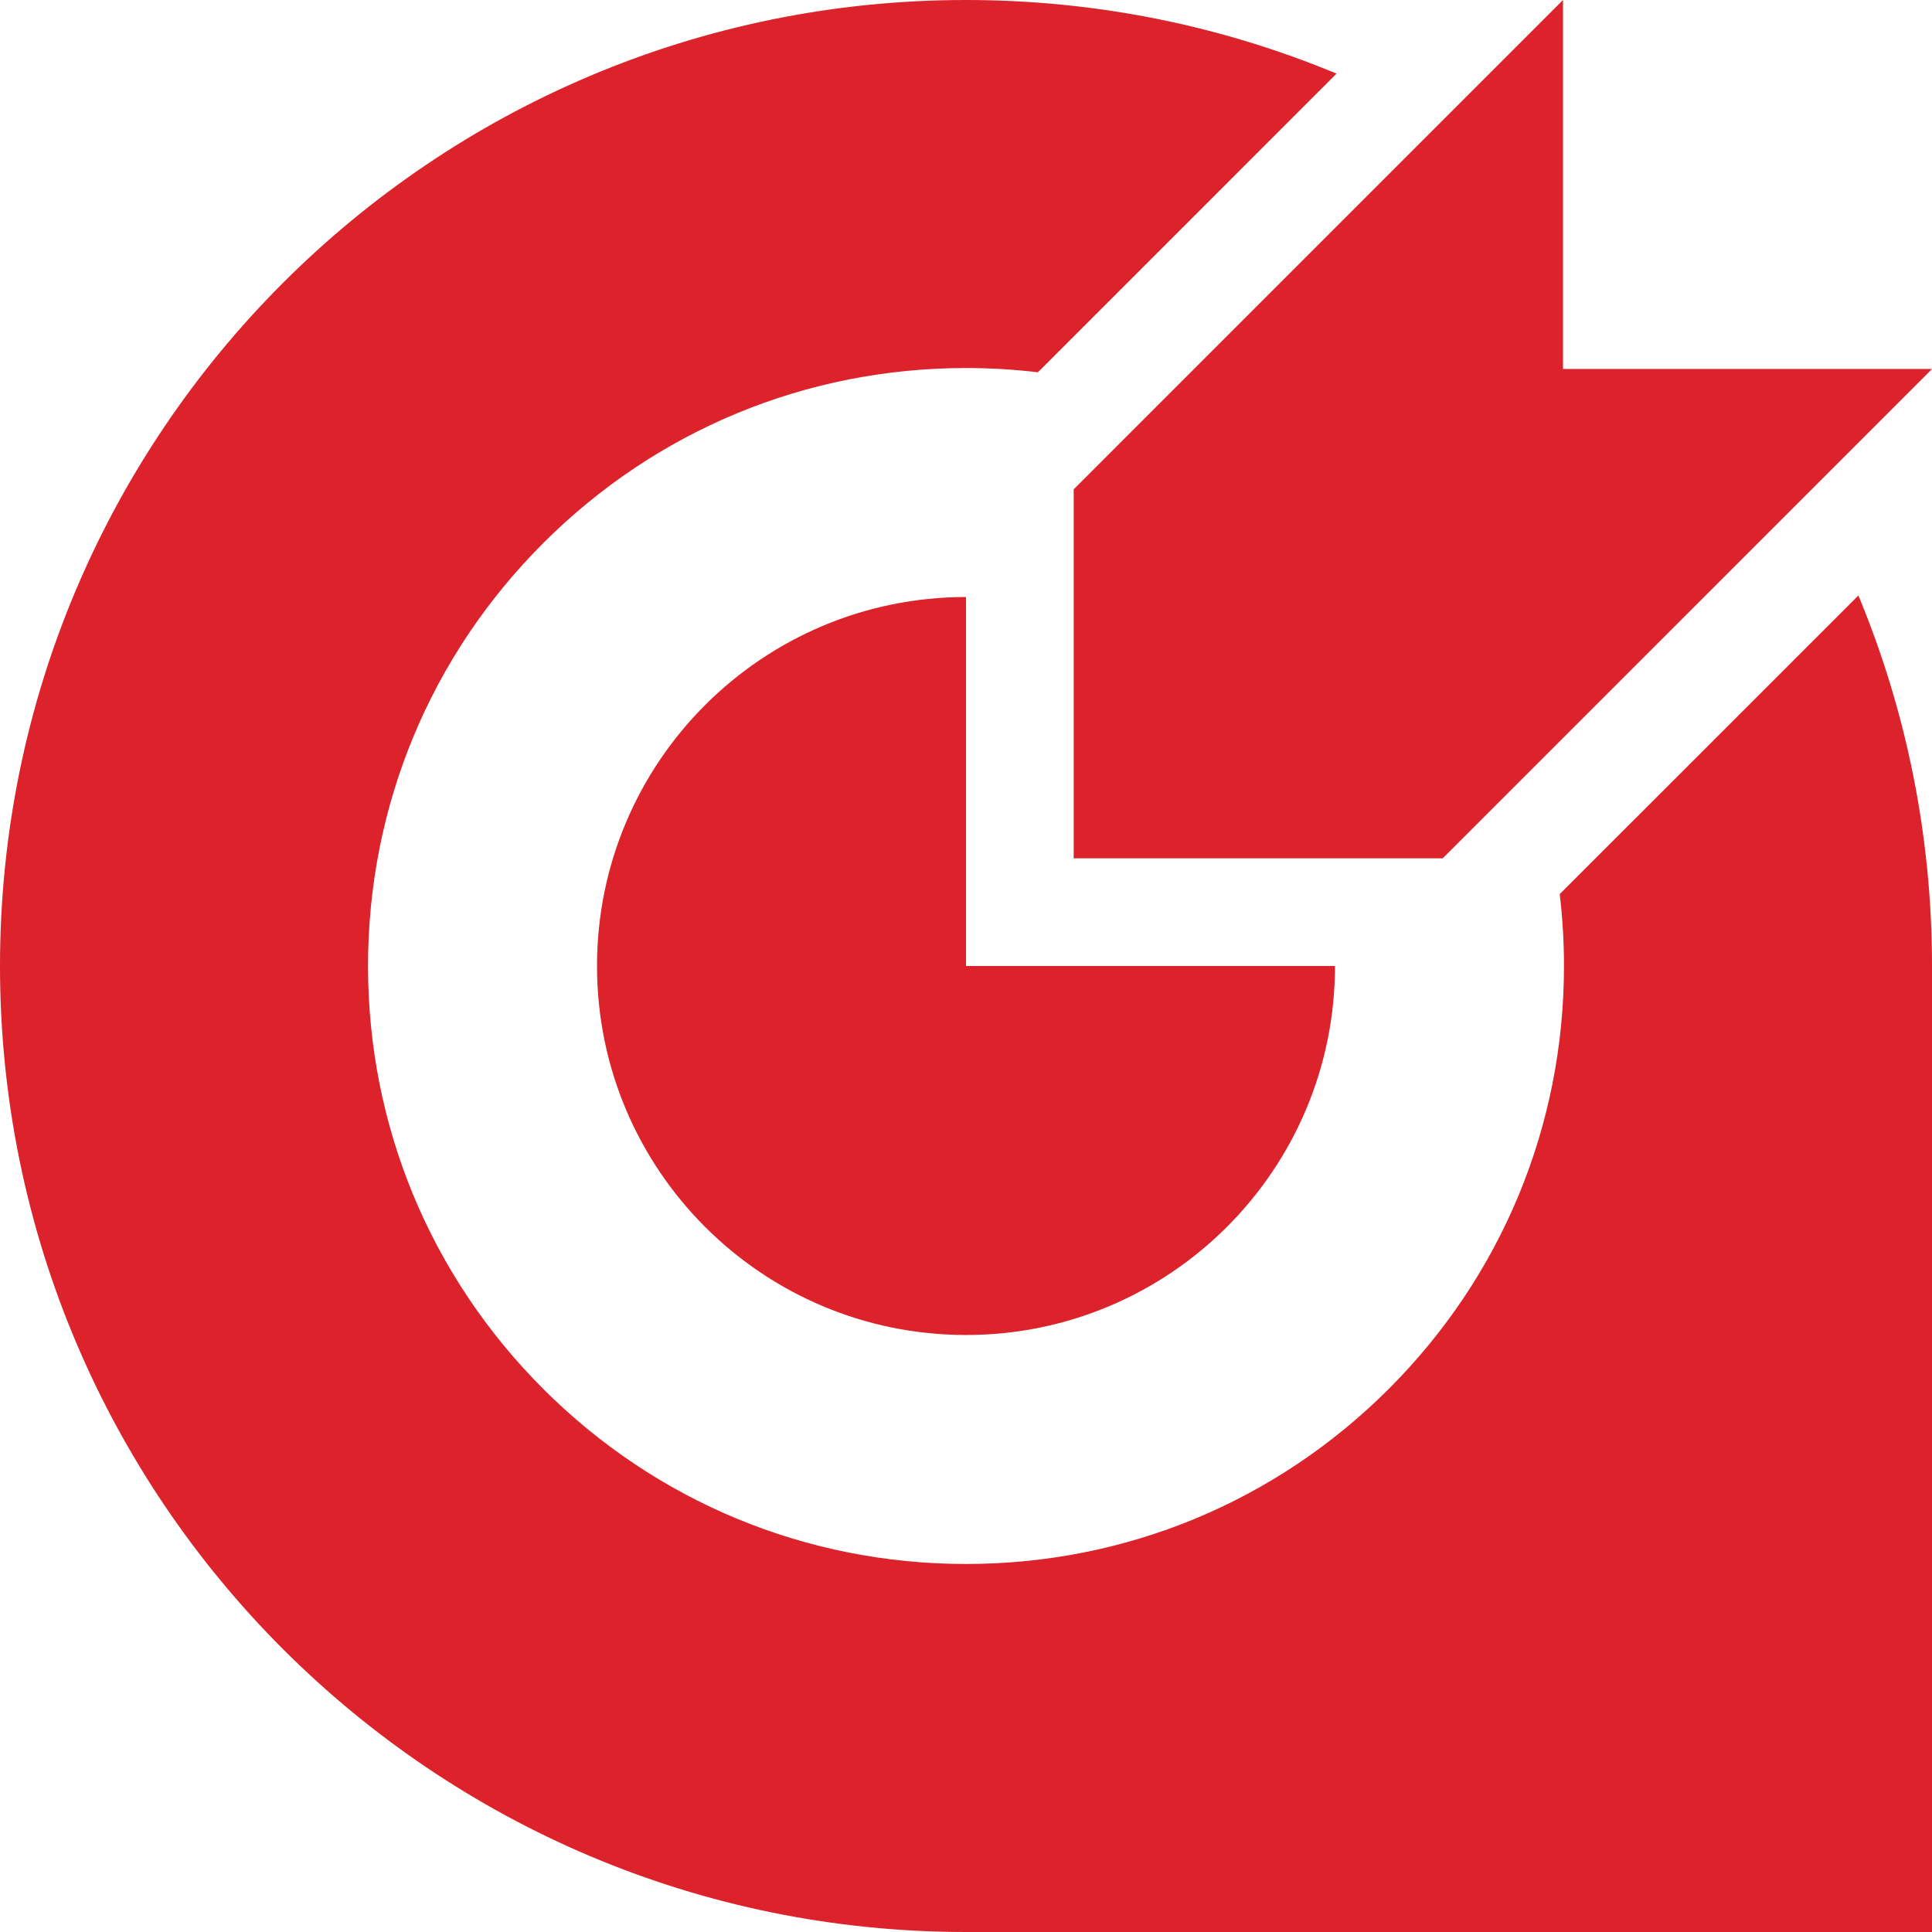
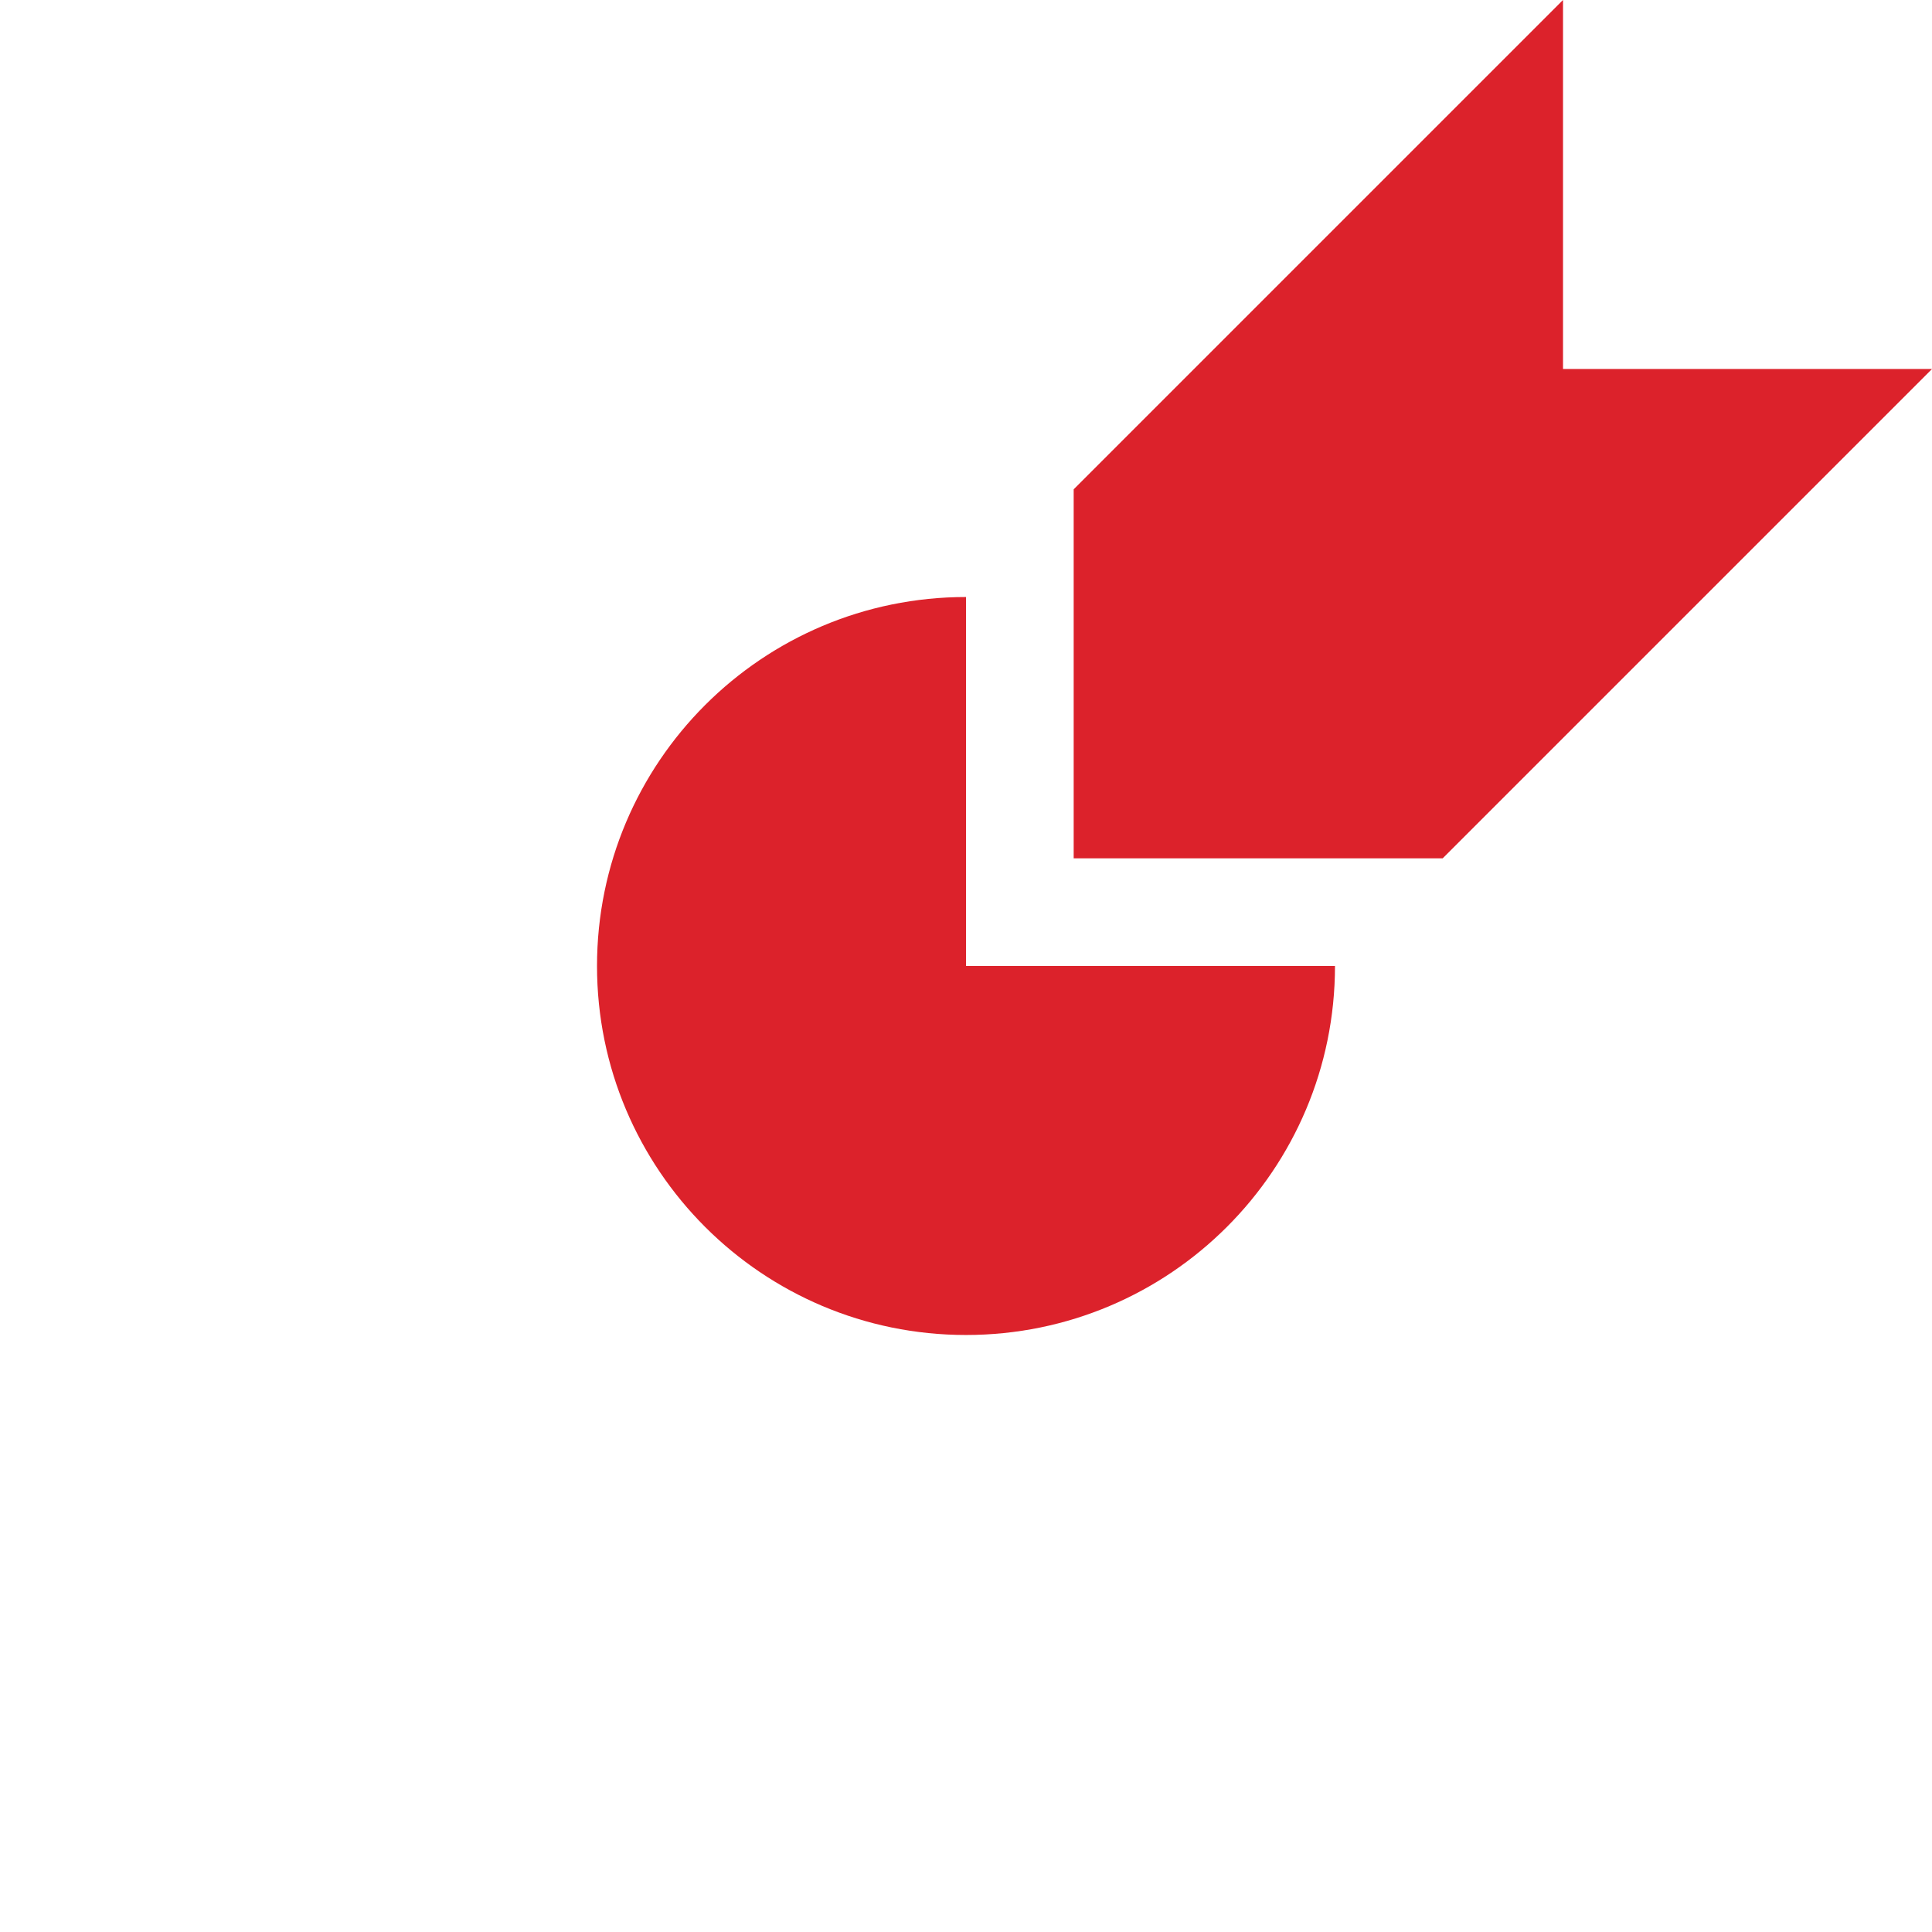
<svg xmlns="http://www.w3.org/2000/svg" viewBox="0 0 1024 1024">
-   <path d="m1024,512v512h-512C229.23,1024,0,794.77,0,512S229.23,0,512,0c69.58,0,135.92,13.88,196.39,39.02l-158.29,158.3c-12.55-1.5-25.27-2.26-38.1-2.26-84.66,0-164.25,32.97-224.11,92.83-59.86,59.86-92.83,139.45-92.83,224.11s32.97,164.25,92.83,224.11c59.86,59.86,139.45,92.83,224.11,92.83s164.25-32.97,224.11-92.83c59.86-59.86,92.83-139.45,92.83-224.11,0-12.83-.76-25.55-2.26-38.1l158.3-158.29c25.14,60.47,39.02,126.81,39.02,196.39Z" fill="#dc222b" />
  <path d="m707.57,512c0,108.01-87.56,195.57-195.57,195.57s-195.57-87.56-195.57-195.57,87.56-195.57,195.57-195.57v195.57h195.57Z" fill="#dc222b" />
  <polygon points="1024 195.57 1024 195.58 764.65 454.93 569.07 454.93 569.07 259.35 615.09 213.33 828.42 0 828.43 0 828.43 195.57 1024 195.57" fill="#dc222b" />
</svg>